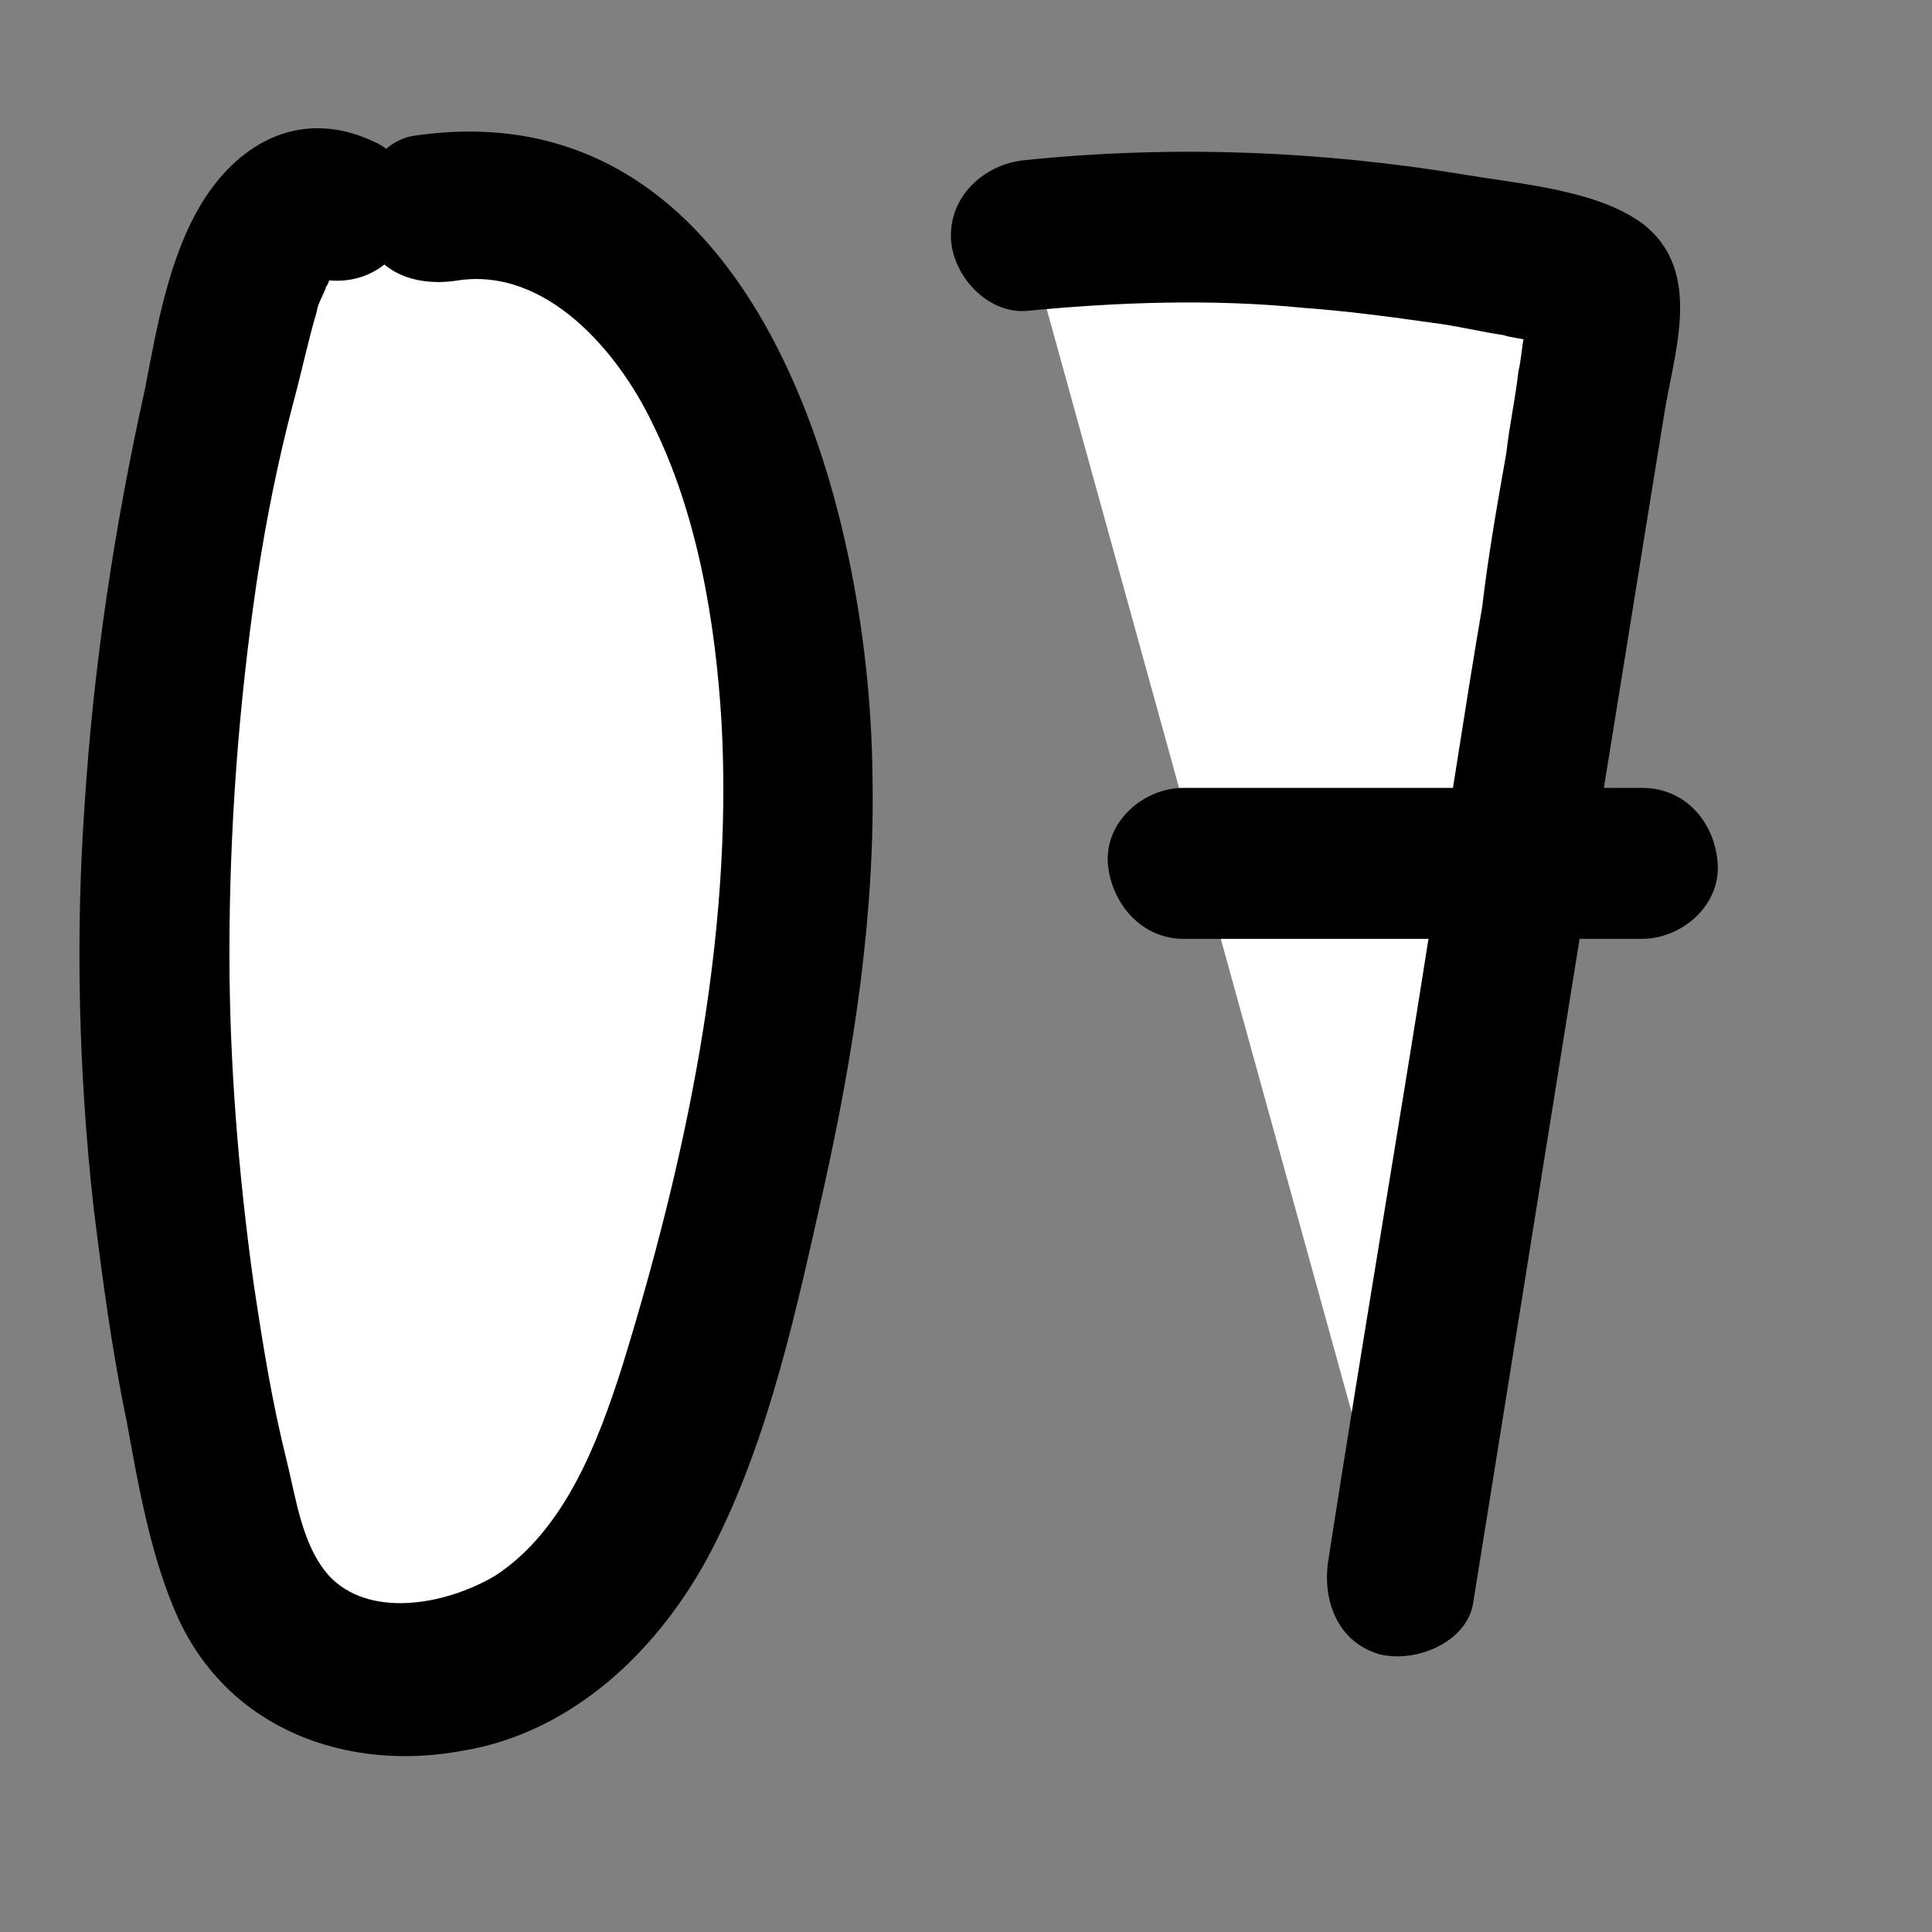
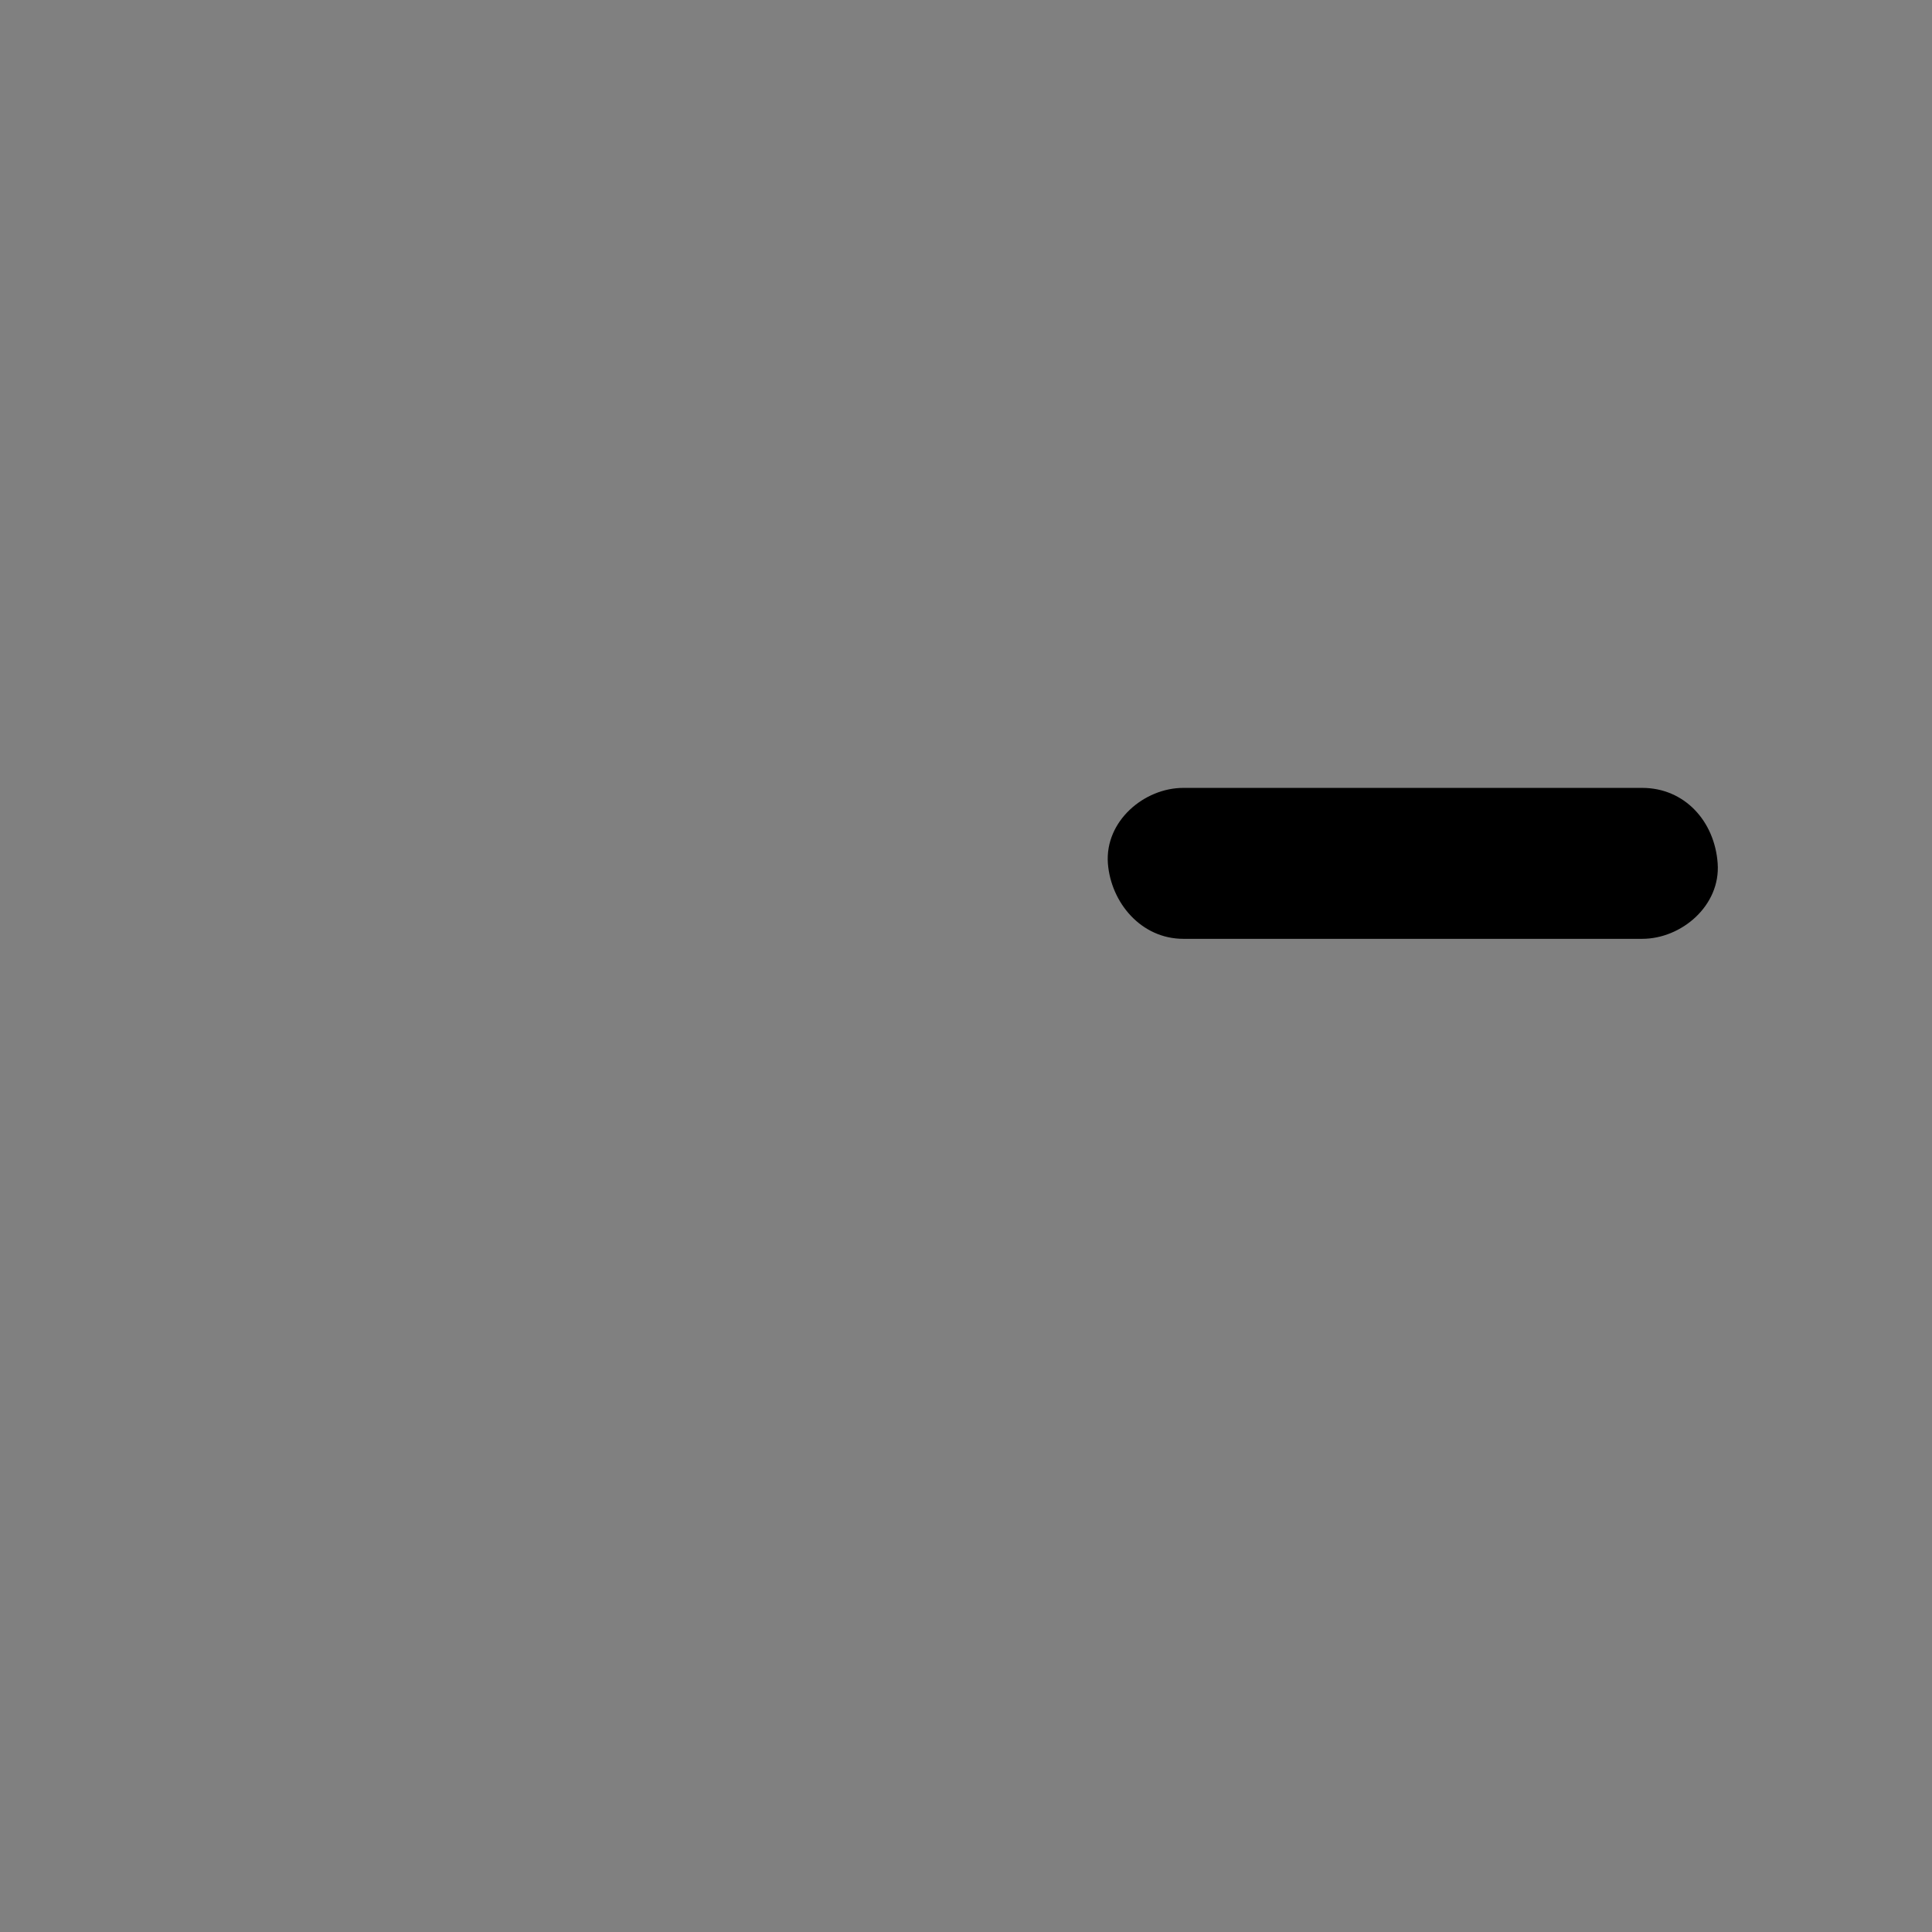
<svg xmlns="http://www.w3.org/2000/svg" version="1.1" id="Layer_1" x="0px" y="0px" viewBox="0 0 64 64" style="enable-background:new 0 0 64 64;" xml:space="preserve">
  <rect x="0" y="0" width="64" height="64" fill="#808080" stroke="none" />
  <style type="text/css">
	.st0{fill:#FFFFFF;}
</style>
  <g>
-     <path class="st0" d="M11.1,6.8C9.9,6,8.6,7.8,8.2,9.2C4.4,22.4,4.1,36.6,7.4,50c0.3,1.3,0.7,2.5,1.4,3.6c2.2,3,7.2,2.6,9.9,0.1   c2.8-2.5,4-6.2,4.9-9.8c2.4-9.2,4.2-19.1,1.3-28.1c-0.8-2.4-1.9-4.7-3.7-6.4S16.9,6.5,14.4,7" />
    <g>
-       <path d="M12.4,4.7c-2.3-1.1-4.4-0.1-5.7,2c-1.1,1.8-1.5,4.1-1.9,6.2c-1,4.5-1.7,9.1-2,13.8C2.5,31,2.6,35.5,3.1,40    c0.3,2.4,0.6,4.7,1.1,7.1c0.4,2.2,0.8,4.5,1.7,6.5c1.7,3.7,5.6,5.1,9.4,4.4c3.7-0.6,6.6-3.4,8.3-6.7c1.9-3.7,2.8-8,3.7-12    c1-4.5,1.7-9.1,1.6-13.7c-0.1-8.8-3.8-22.8-15.2-21.1c-1.3,0.2-2.1,1.9-1.7,3.1c0.4,1.4,1.7,1.9,3.1,1.7c3-0.5,5.4,2.4,6.5,4.7    c1.5,3,2.1,6.6,2.3,9.9c0.4,7.2-1.2,14.6-3.3,21.4c-0.8,2.5-1.9,5.4-4.2,6.9c-1.7,1-4.2,1.4-5.5,0c-0.9-1-1.1-2.6-1.4-3.8    c-0.5-2-0.8-3.9-1.1-5.9c-0.5-3.6-0.8-7.3-0.8-10.9c0-4.1,0.3-8.2,0.9-12.3c0.3-2,0.7-4,1.2-5.9c0.3-1.1,0.5-2.1,0.8-3.1    c0-0.2,0.3-0.7,0.3-0.8c0.1-0.1,0.1-0.3,0.2-0.4C10.9,8.7,10.5,8.7,9.9,9c1.2,0.6,2.7,0.3,3.4-0.9C13.9,7,13.6,5.2,12.4,4.7    L12.4,4.7z" />
-     </g>
+       </g>
  </g>
  <g>
-     <path class="st0" d="M34,7.8c6.1-0.6,12.4-0.2,18.3,1.3c0.3,0.1,0.6,0.2,0.8,0.4c0.1,0.2,0.1,0.5,0,0.7c-2.3,14-4.5,28.1-6.8,42.1" />
    <g>
-       <path d="M34,10.3c3.1-0.3,6.2-0.4,9.2-0.1c1.4,0.1,2.9,0.3,4.3,0.5c0.8,0.1,1.6,0.3,2.3,0.4c0.3,0.1,0.6,0.1,0.9,0.2    c0.2,0.1,0.5,0.1,0.7,0.2c0.4,0.1,0.3,0.1-0.1-0.1c-0.2-0.4-0.4-0.7-0.6-1.1c-0.1-0.4-0.2,0.8-0.2,0.8c-0.1,0.4-0.1,0.8-0.2,1.2    c-0.1,0.9-0.3,1.8-0.4,2.7c-0.3,1.7-0.6,3.4-0.8,5.1c-0.6,3.5-1.1,7-1.7,10.5c-1.1,7-2.3,14-3.4,21.1c-0.2,1.3,0.3,2.7,1.7,3.1    c1.2,0.3,2.9-0.4,3.1-1.7c1.4-8.7,2.8-17.5,4.2-26.2c0.7-4.3,1.4-8.7,2.1-13c0.3-2.1,1.4-4.9-0.7-6.5c-1.5-1.1-4-1.3-5.8-1.6    C43.8,5,38.9,4.8,34,5.3c-1.3,0.1-2.5,1.1-2.5,2.5C31.5,9.1,32.7,10.4,34,10.3L34,10.3z" />
-     </g>
+       </g>
  </g>
  <g>
-     <path class="st0" d="M39.2,28.6c5.1,0,10.2,0,15.2,0" />
    <g>
      <path d="M39.2,31.1c5.1,0,10.2,0,15.2,0c1.3,0,2.6-1.1,2.5-2.5c-0.1-1.4-1.1-2.5-2.5-2.5c-5.1,0-10.2,0-15.2,0    c-1.3,0-2.6,1.1-2.5,2.5C36.8,29.9,37.8,31.1,39.2,31.1L39.2,31.1z" />
    </g>
  </g>
</svg>